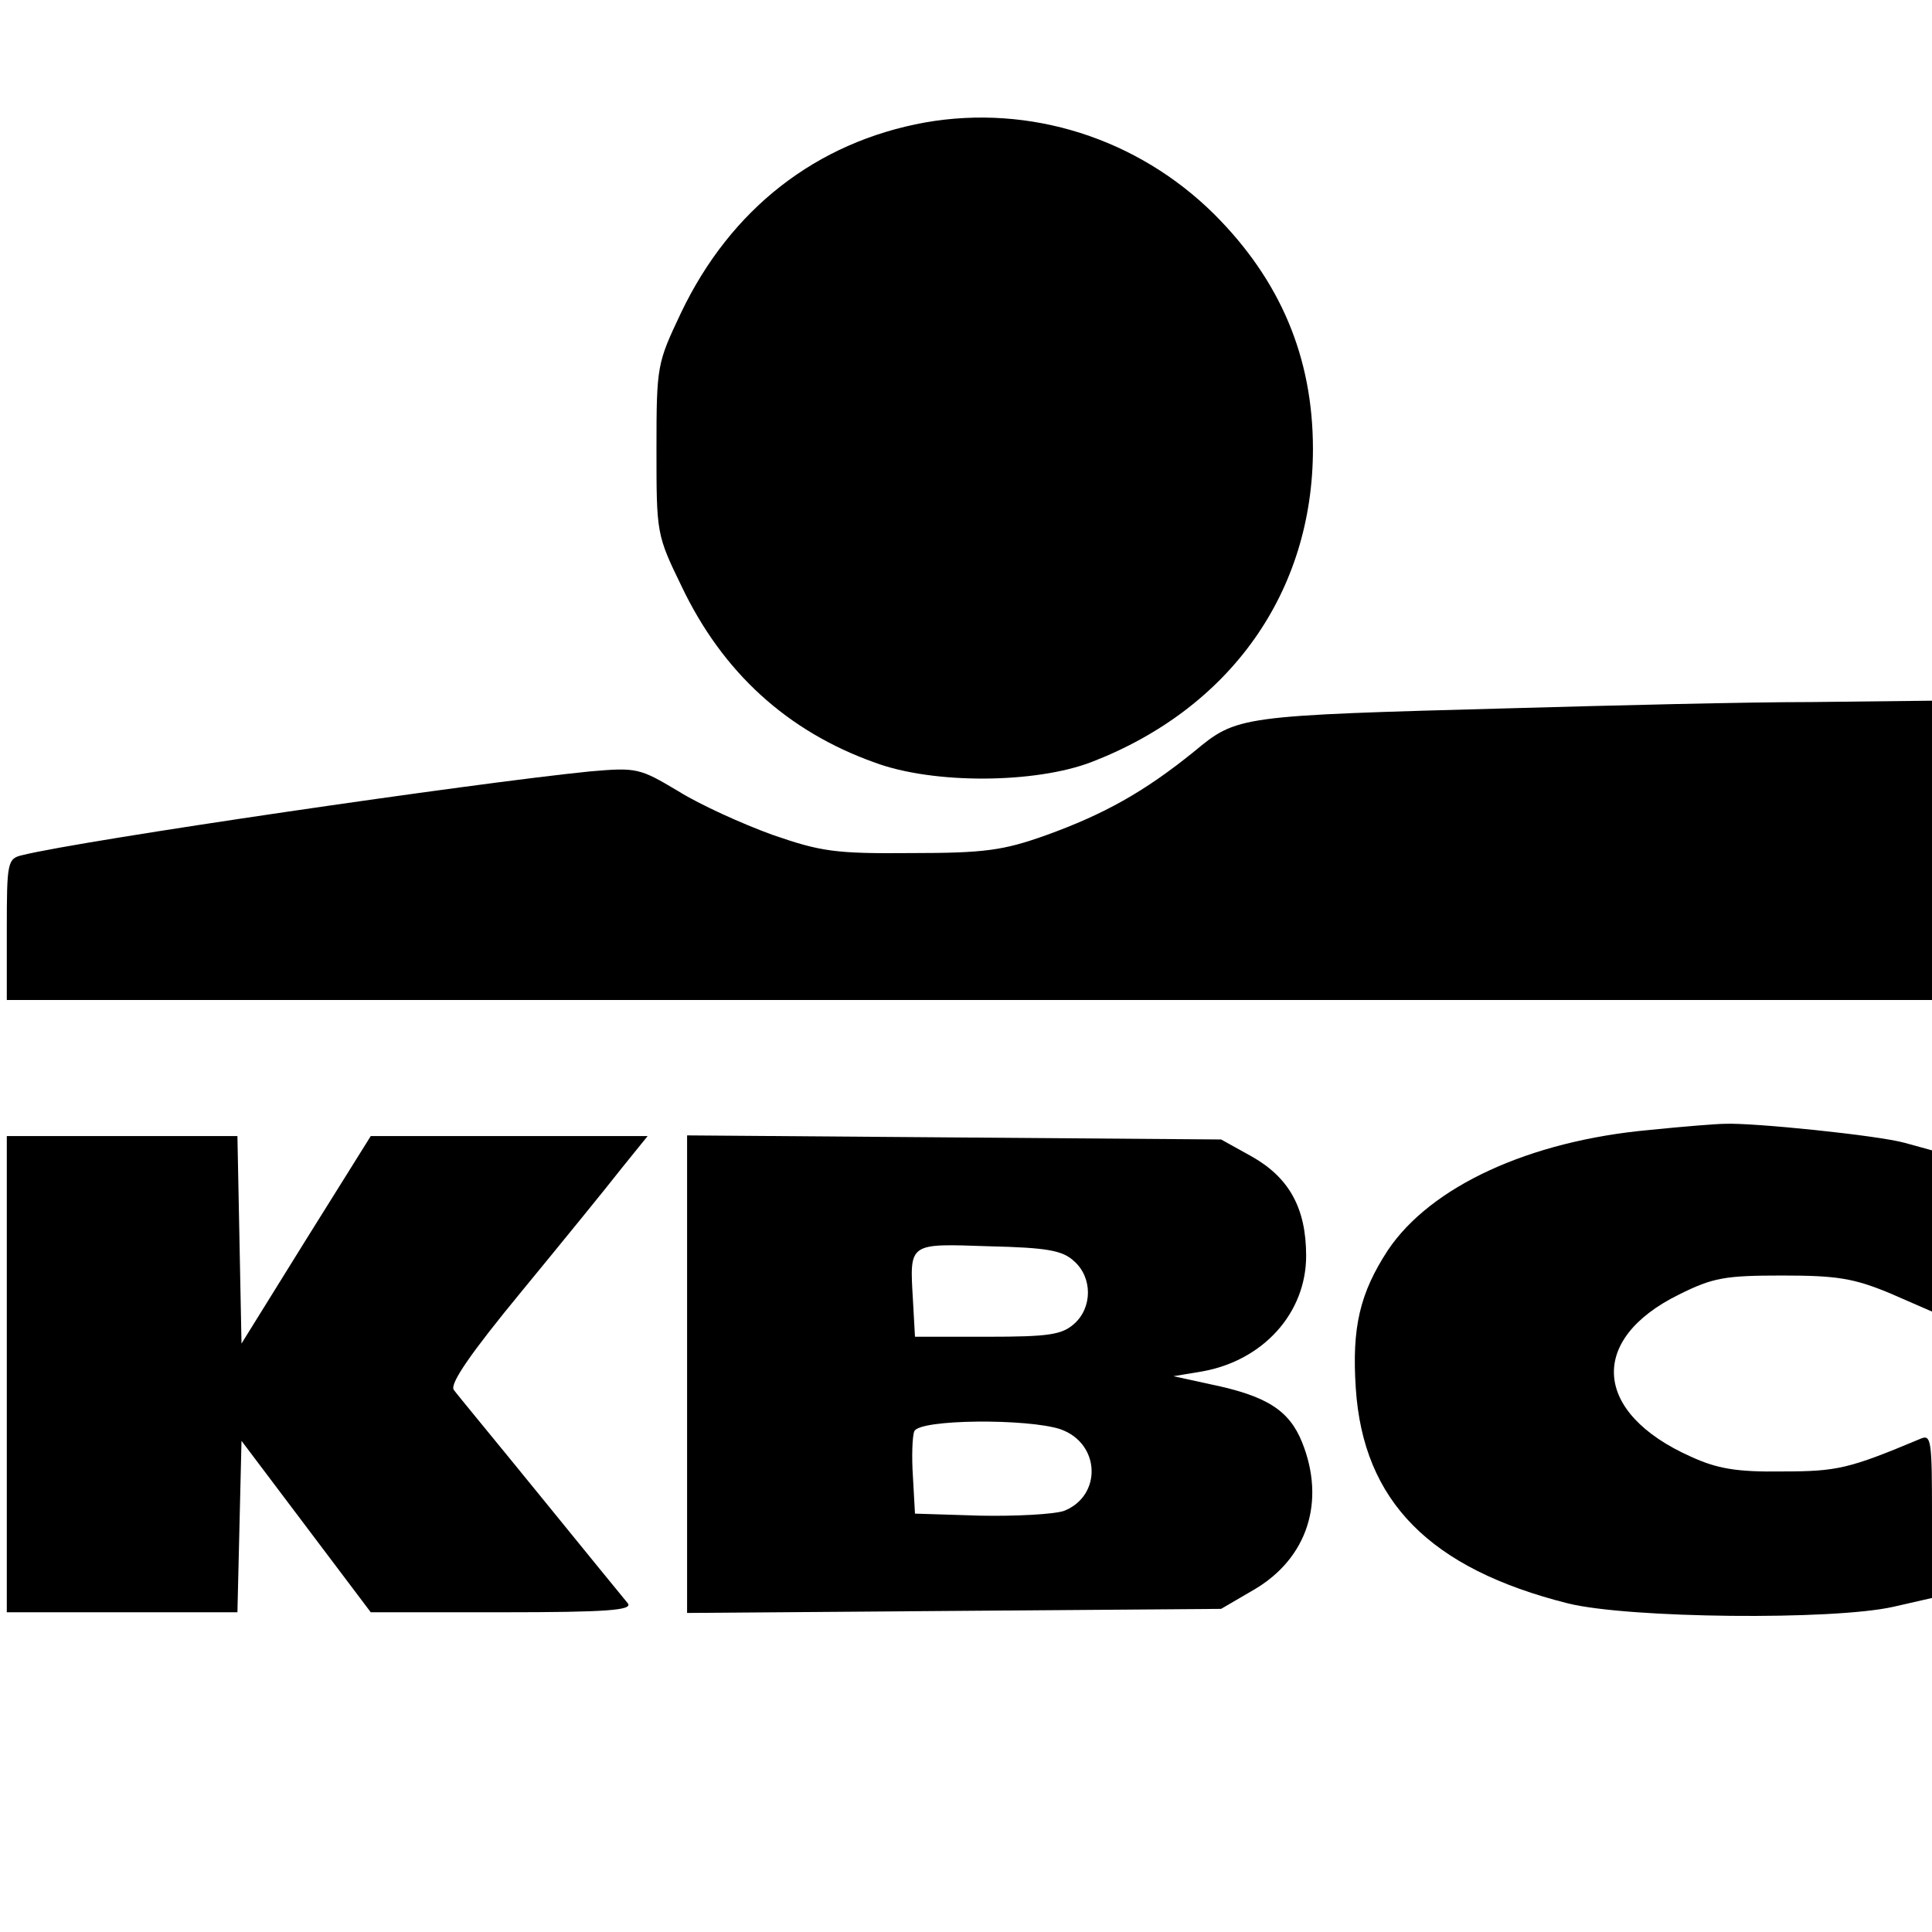
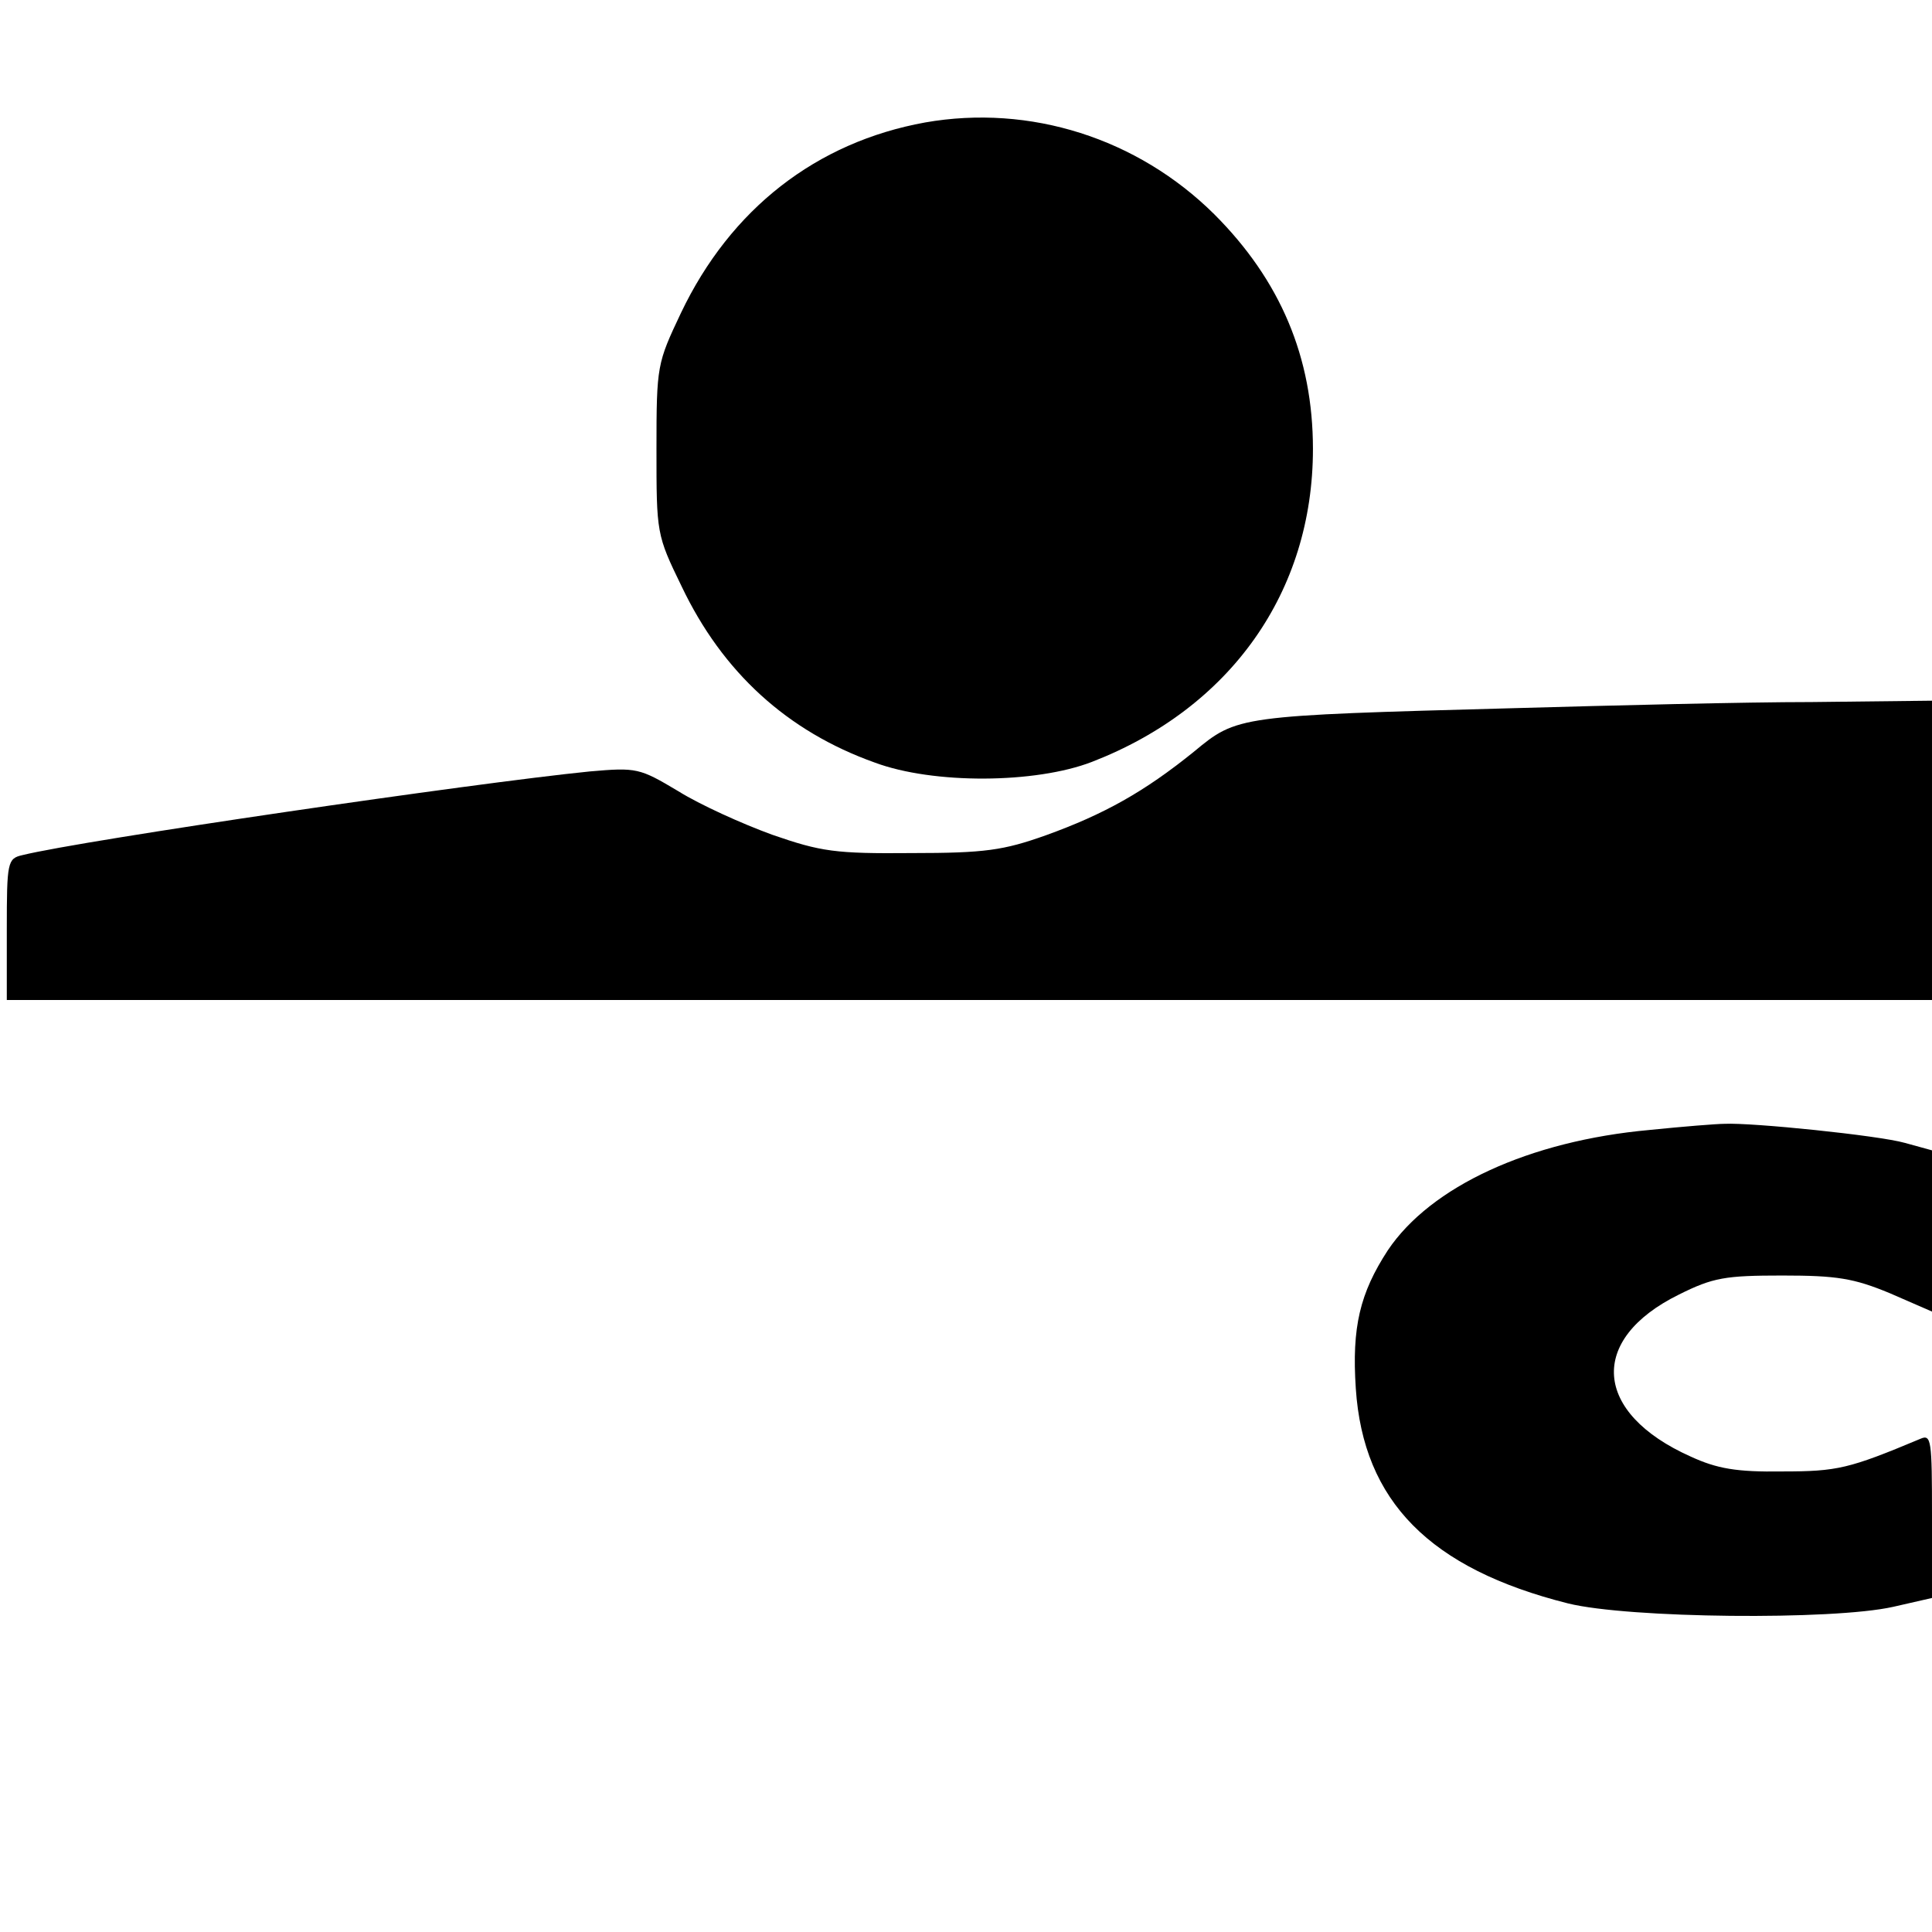
<svg xmlns="http://www.w3.org/2000/svg" version="1.0" width="284pt" height="284pt" viewBox="0 0 284 284" preserveAspectRatio="xMidYMid meet">
  <g transform="translate(0,284) scale(0.1,-0.1)" fill="#000000" stroke="none">
    <path d="M1360 2660 c-160 -29 -286 -127 -359 -280 -35 -74 -36 -77 -36 -200 0 -124 0 -126 37 -202 60 -126 155 -213 284 -259 86 -32 236 -31 319 1 204 79 325 250 325 460 0 135 -48 248 -145 345 -113 112 -271 162 -425 135z" />
    <path d="M2225 1799 c-406 -11 -406 -11 -470 -64 -73 -59 -132 -92 -218 -123 -62 -22 -89 -26 -197 -26 -112 -1 -133 2 -205 27 -44 16 -106 44 -138 64 -57 34 -61 35 -130 29 -170 -17 -745 -101 -834 -123 -22 -5 -23 -10 -23 -109 l0 -104 1415 0 1415 0 0 220 0 220 -177 -2 c-98 0 -295 -5 -438 -9z" />
    <path d="M2425 1179 c-177 -16 -322 -83 -385 -177 -41 -63 -53 -113 -47 -203 11 -166 109 -265 312 -316 89 -22 389 -25 478 -5 l57 13 0 121 c0 111 -1 120 -17 113 -105 -44 -122 -48 -203 -48 -67 -1 -96 4 -135 22 -143 64 -151 172 -17 238 50 25 68 28 152 28 80 0 105 -4 158 -26 l62 -27 0 119 0 118 -40 11 c-39 11 -225 30 -265 28 -11 0 -61 -4 -110 -9z" />
-     <path d="M10 820 l0 -350 170 0 169 0 3 126 3 126 95 -126 95 -126 194 0 c153 0 191 3 184 13 -5 6 -63 77 -128 157 -65 80 -123 150 -128 157 -6 9 25 54 100 145 60 73 126 154 147 181 l38 47 -203 0 -204 0 -95 -152 -95 -153 -3 153 -3 152 -169 0 -170 0 0 -350z" />
-     <path d="M1010 820 l0 -351 393 3 392 3 48 28 c79 46 106 130 71 217 -19 47 -52 68 -134 85 l-55 12 42 7 c90 16 153 86 153 170 0 70 -25 115 -80 146 l-45 25 -392 3 -393 3 0 -351z m569 166 c27 -24 27 -68 0 -92 -18 -16 -37 -19 -128 -19 l-106 0 -3 54 c-5 85 -7 83 112 79 85 -2 108 -6 125 -22z m-20 -247 c59 -21 61 -98 5 -120 -15 -5 -70 -8 -123 -7 l-96 3 -3 54 c-2 29 -1 60 2 67 7 18 167 19 215 3z" />
  </g>
</svg>